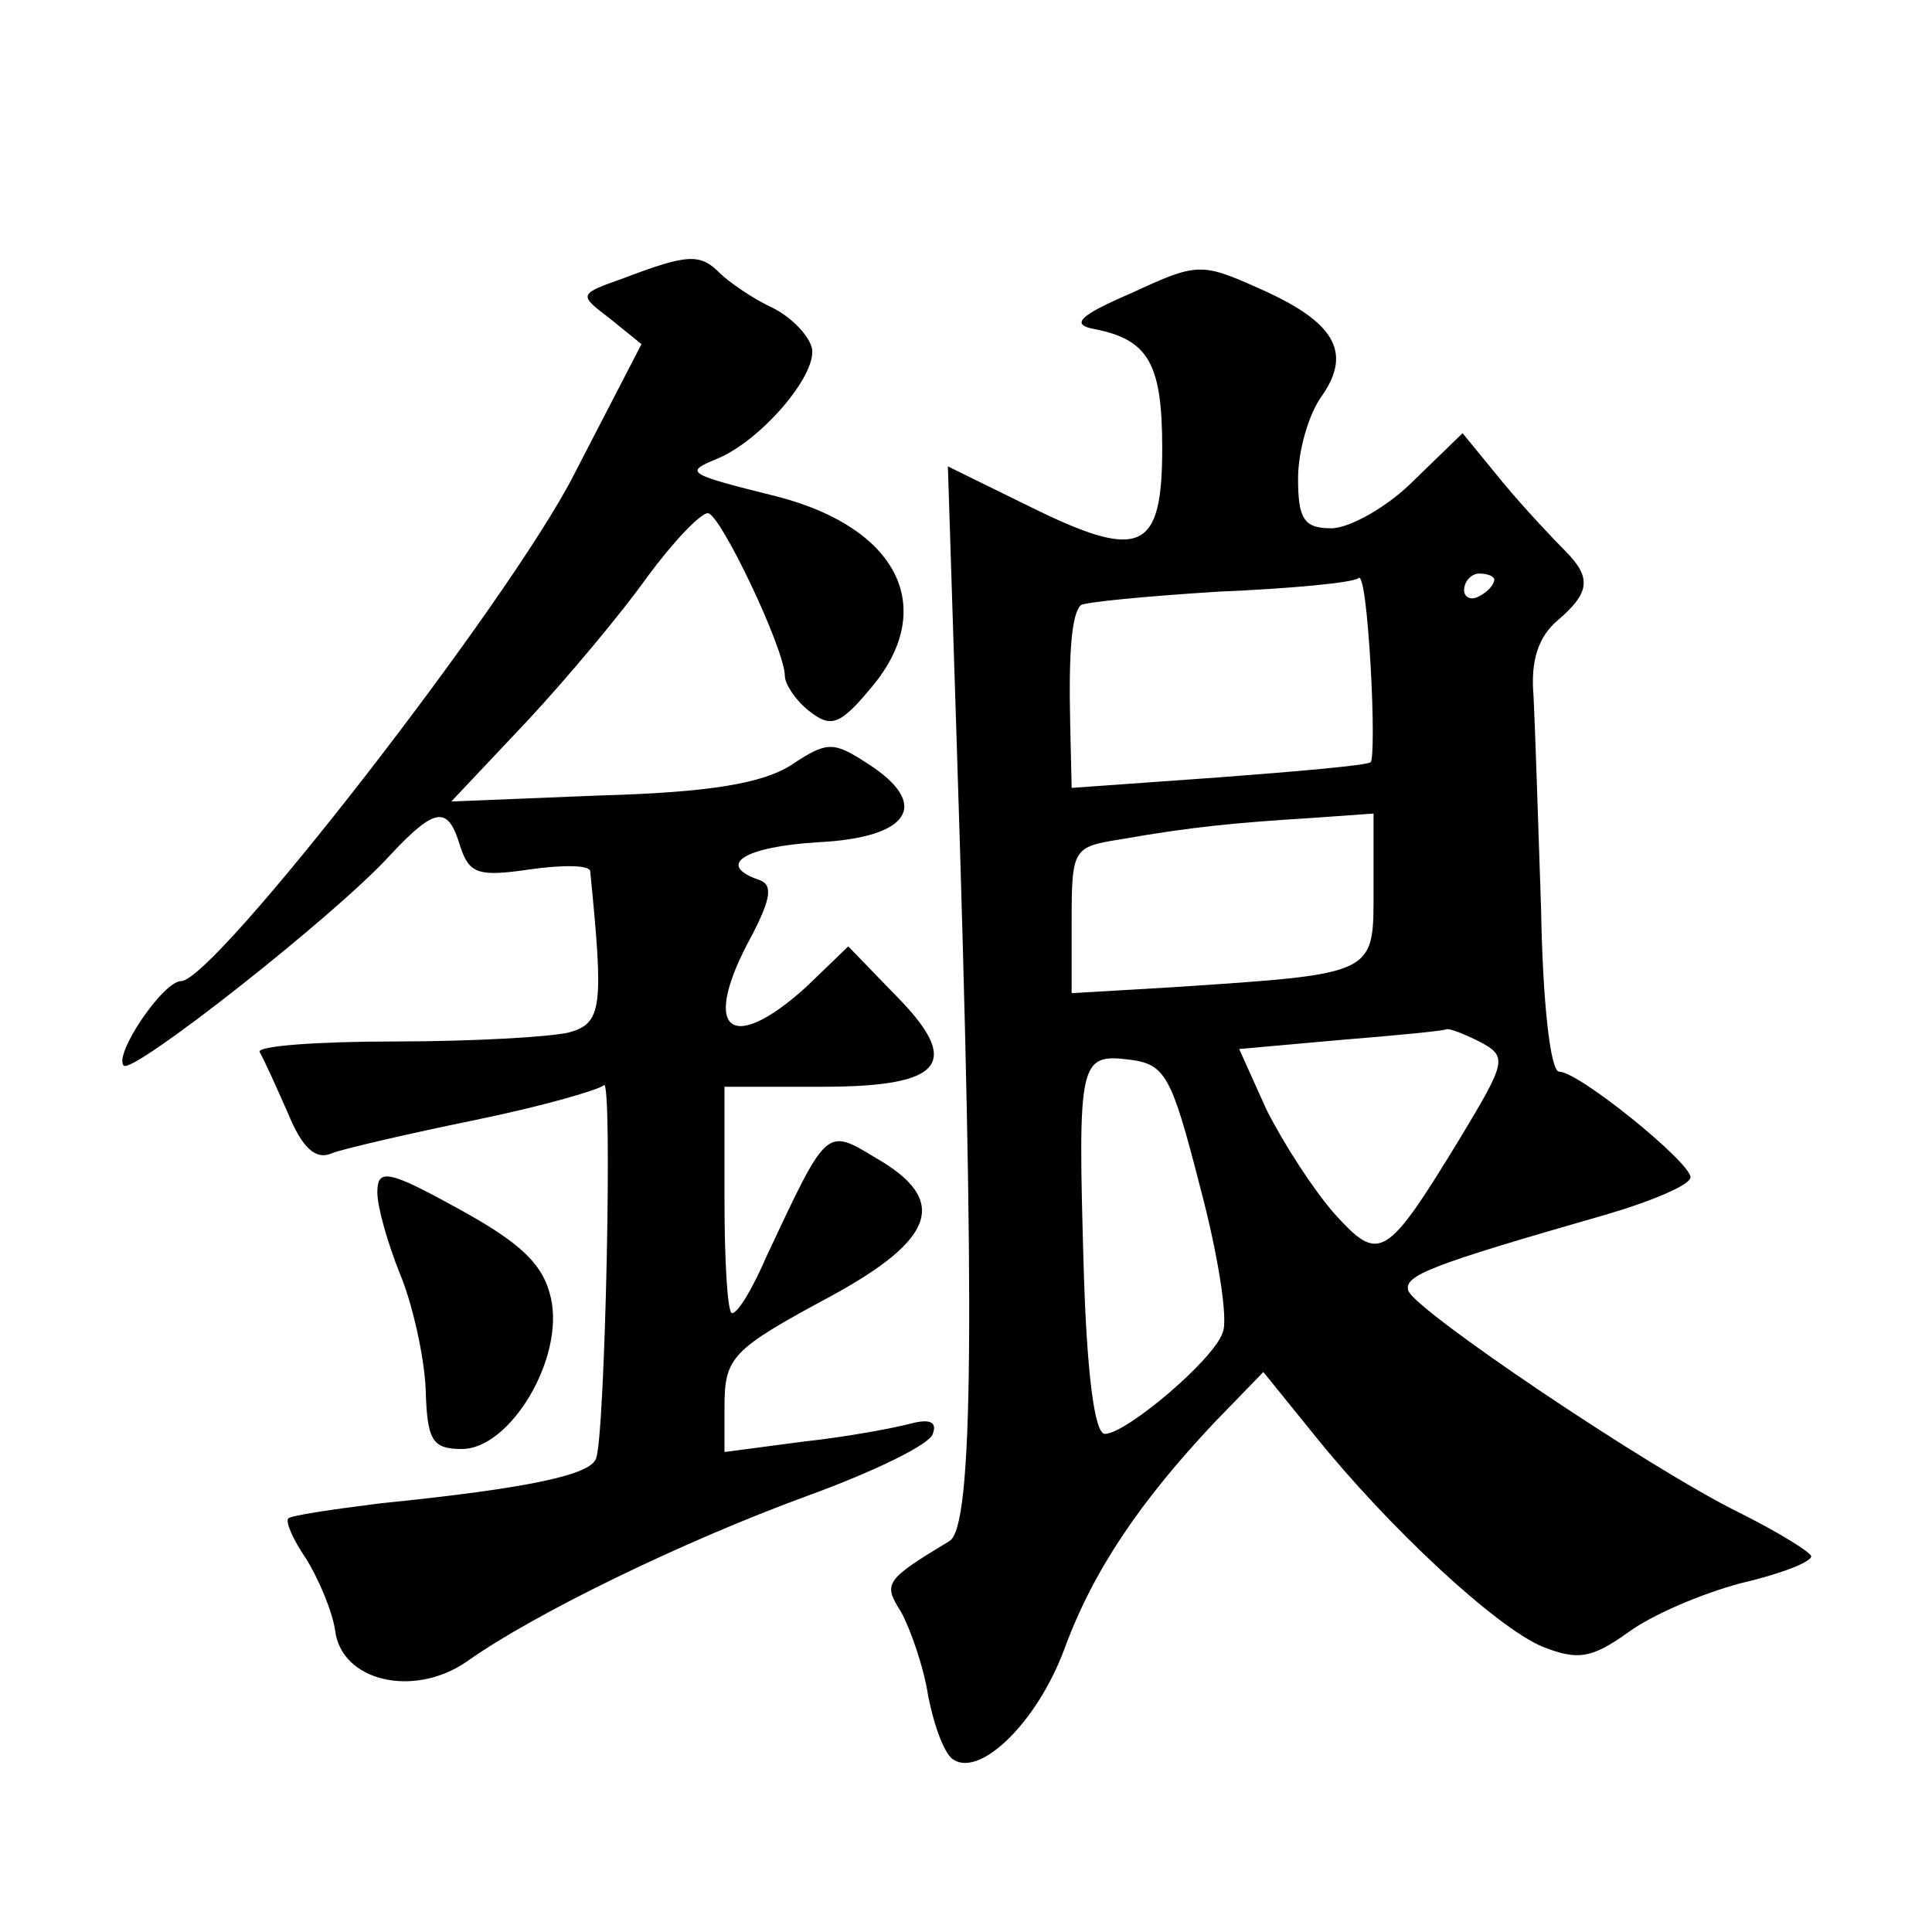
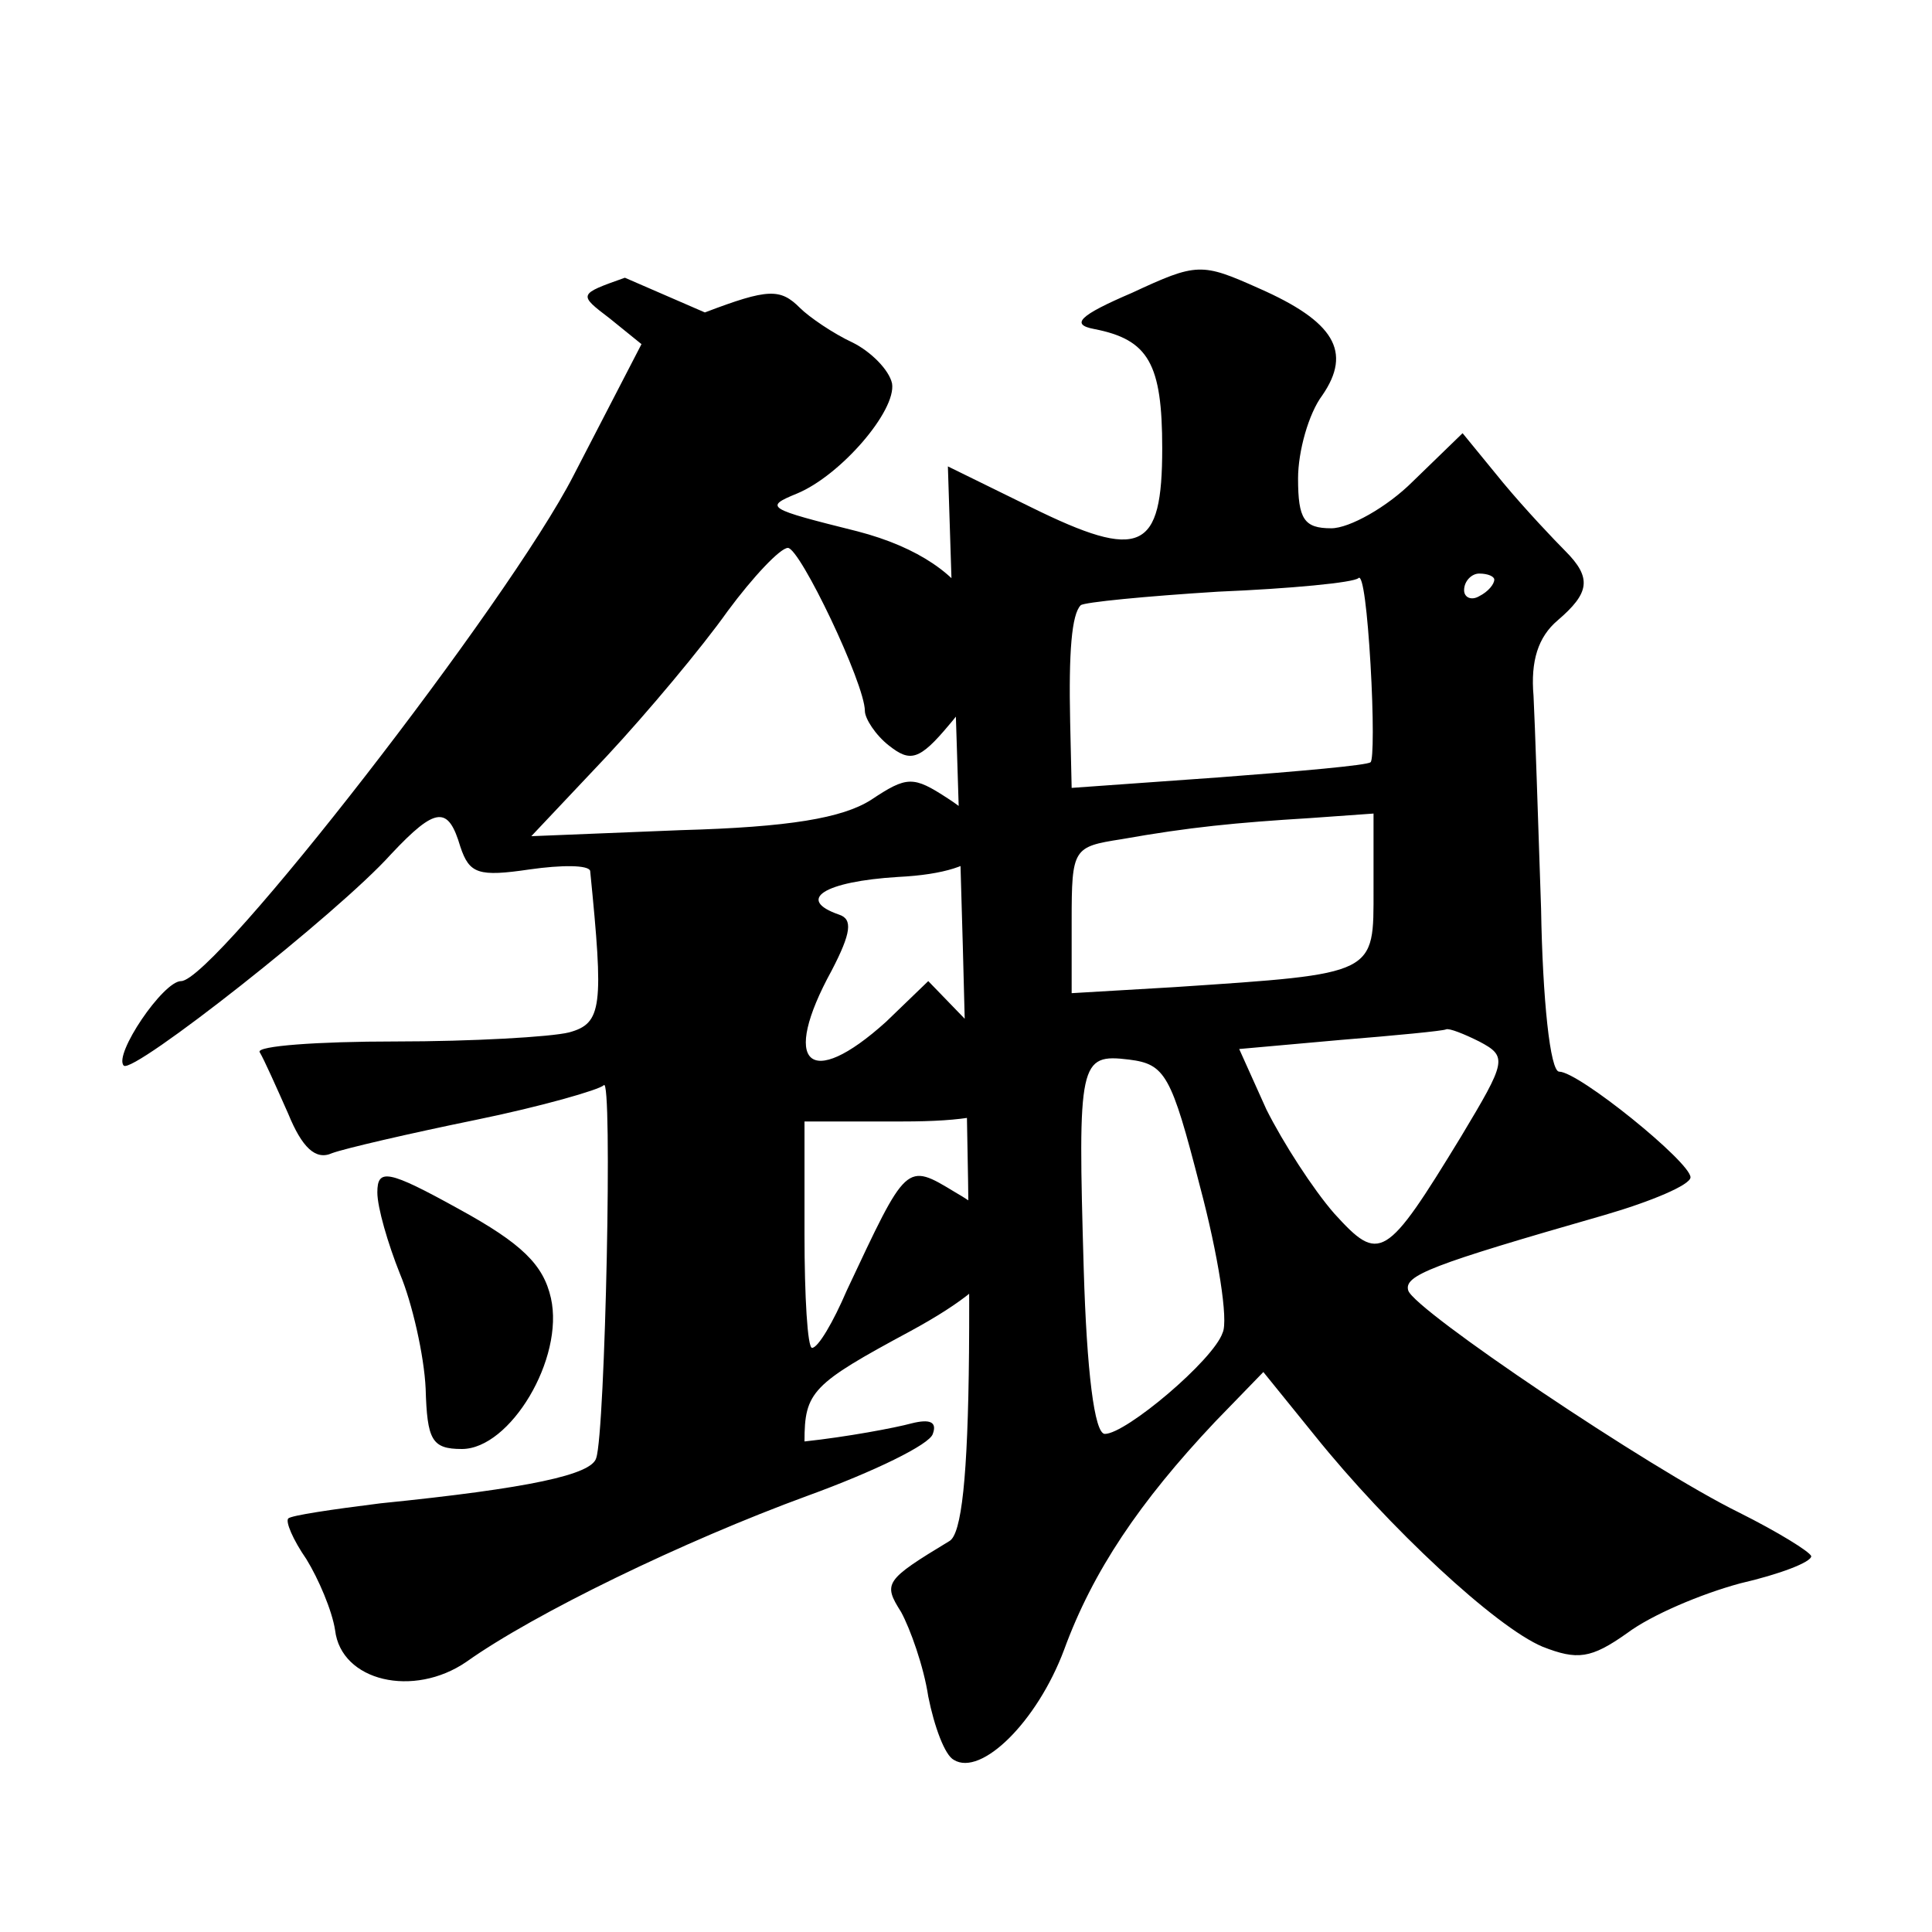
<svg xmlns="http://www.w3.org/2000/svg" version="1.0" width="128pt" height="128pt" viewBox="0 0 128 128" preserveAspectRatio="xMidYMid meet">
  <g transform="translate(0,128) scale(0.1,-0.1)" fill="#0" stroke="none">
-     <path d="M414 1096 c-31 -11 -31 -11 -10 -27 l21 -17 -45 -87 c-43 -84 -238 -335 -260 -335 -12 0 -45 -49 -38 -56 6 -6 142 101 177 140 30 32 38 32 46 5 6 -18 12 -20 46 -15 21 3 39 3 40 -1 9 -90 8 -101 -14 -107 -12 -3 -64 -6 -115 -6 -52 0 -92 -3 -90 -7 3 -5 11 -23 19 -41 9 -22 18 -31 29 -26 8 3 51 13 95 22 44 9 82 20 85 23 6 8 1 -230 -5 -247 -3 -11 -44 -20 -143 -30 -32 -4 -59 -8 -61 -10 -2 -2 3 -14 12 -27 8 -13 17 -34 19 -47 4 -34 52 -45 87 -21 45 32 144 80 226 110 44 16 81 34 83 41 3 8 -2 10 -14 7 -11 -3 -43 -9 -71 -12 l-53 -7 0 30 c0 33 5 38 70 73 70 38 79 64 30 92 -33 20 -32 20 -72 -65 -9 -21 -19 -38 -23 -38 -3 0 -5 34 -5 75 l0 75 65 0 c81 0 93 16 47 62 l-30 31 -28 -27 c-51 -46 -70 -28 -36 34 13 25 14 34 5 37 -29 10 -10 22 39 25 61 3 75 25 33 52 -23 15 -27 15 -51 -1 -19 -12 -54 -18 -126 -20 l-99 -4 50 53 c27 29 63 72 80 96 17 23 35 42 40 42 8 0 51 -90 51 -108 0 -5 7 -16 16 -23 14 -11 20 -10 40 14 46 53 20 107 -61 128 -60 15 -62 16 -40 25 29 12 66 55 63 73 -2 9 -14 21 -26 27 -13 6 -29 17 -35 23 -13 13 -21 13 -63 -3z M750 1086 c-35 -15 -41 -21 -25 -24 36 -7 45 -23 45 -79 0 -68 -14 -75 -87 -39 l-55 27 6 -188 c12 -374 11 -515 -5 -524 -43 -26 -44 -28 -32 -47 6 -11 15 -36 18 -56 4 -20 11 -39 17 -42 18 -11 55 25 73 73 19 52 50 98 100 151 l32 33 34 -42 c49 -61 120 -127 151 -140 23 -9 32 -8 56 9 16 12 49 26 75 33 26 6 47 14 47 18 -1 3 -22 16 -48 29 -59 29 -215 134 -219 147 -3 10 15 17 130 50 31 9 57 20 57 25 0 10 -74 70 -87 70 -6 0 -11 48 -12 108 -2 59 -4 122 -5 141 -2 23 3 39 16 50 21 18 23 28 5 46 -7 7 -26 27 -41 45 l-27 33 -33 -32 c-17 -17 -42 -31 -54 -31 -18 0 -22 6 -22 33 0 18 7 43 16 55 20 29 8 49 -42 71 -38 17 -41 17 -84 -3z m158 -311 c-2 -2 -47 -6 -100 -10 l-98 -7 -1 44 c-1 46 1 71 7 77 2 2 43 6 91 9 48 2 90 6 93 9 3 3 6 -23 8 -57 2 -34 2 -64 0 -65z m82 121 c0 -3 -4 -8 -10 -11 -5 -3 -10 -1 -10 4 0 6 5 11 10 11 6 0 10 -2 10 -4z m-80 -205 c0 -57 3 -56 -132 -65 l-68 -4 0 48 c0 48 1 49 33 54 45 8 76 11 125 14 l42 3 0 -50z m70 -101 c19 -10 18 -13 -12 -63 -50 -82 -54 -84 -84 -51 -14 16 -34 47 -45 69 l-18 40 67 6 c37 3 68 6 70 7 2 1 12 -3 22 -8z m-185 -96 c12 -45 19 -89 15 -97 -6 -18 -64 -67 -78 -67 -7 0 -12 42 -14 109 -4 138 -3 143 30 139 24 -3 28 -10 47 -84z M250 490 c0 -10 7 -34 15 -54 8 -19 16 -54 17 -76 1 -34 4 -40 24 -40 32 0 68 60 59 100 -5 22 -19 36 -61 59 -47 26 -54 27 -54 11z" />
+     <path d="M414 1096 c-31 -11 -31 -11 -10 -27 l21 -17 -45 -87 c-43 -84 -238 -335 -260 -335 -12 0 -45 -49 -38 -56 6 -6 142 101 177 140 30 32 38 32 46 5 6 -18 12 -20 46 -15 21 3 39 3 40 -1 9 -90 8 -101 -14 -107 -12 -3 -64 -6 -115 -6 -52 0 -92 -3 -90 -7 3 -5 11 -23 19 -41 9 -22 18 -31 29 -26 8 3 51 13 95 22 44 9 82 20 85 23 6 8 1 -230 -5 -247 -3 -11 -44 -20 -143 -30 -32 -4 -59 -8 -61 -10 -2 -2 3 -14 12 -27 8 -13 17 -34 19 -47 4 -34 52 -45 87 -21 45 32 144 80 226 110 44 16 81 34 83 41 3 8 -2 10 -14 7 -11 -3 -43 -9 -71 -12 c0 33 5 38 70 73 70 38 79 64 30 92 -33 20 -32 20 -72 -65 -9 -21 -19 -38 -23 -38 -3 0 -5 34 -5 75 l0 75 65 0 c81 0 93 16 47 62 l-30 31 -28 -27 c-51 -46 -70 -28 -36 34 13 25 14 34 5 37 -29 10 -10 22 39 25 61 3 75 25 33 52 -23 15 -27 15 -51 -1 -19 -12 -54 -18 -126 -20 l-99 -4 50 53 c27 29 63 72 80 96 17 23 35 42 40 42 8 0 51 -90 51 -108 0 -5 7 -16 16 -23 14 -11 20 -10 40 14 46 53 20 107 -61 128 -60 15 -62 16 -40 25 29 12 66 55 63 73 -2 9 -14 21 -26 27 -13 6 -29 17 -35 23 -13 13 -21 13 -63 -3z M750 1086 c-35 -15 -41 -21 -25 -24 36 -7 45 -23 45 -79 0 -68 -14 -75 -87 -39 l-55 27 6 -188 c12 -374 11 -515 -5 -524 -43 -26 -44 -28 -32 -47 6 -11 15 -36 18 -56 4 -20 11 -39 17 -42 18 -11 55 25 73 73 19 52 50 98 100 151 l32 33 34 -42 c49 -61 120 -127 151 -140 23 -9 32 -8 56 9 16 12 49 26 75 33 26 6 47 14 47 18 -1 3 -22 16 -48 29 -59 29 -215 134 -219 147 -3 10 15 17 130 50 31 9 57 20 57 25 0 10 -74 70 -87 70 -6 0 -11 48 -12 108 -2 59 -4 122 -5 141 -2 23 3 39 16 50 21 18 23 28 5 46 -7 7 -26 27 -41 45 l-27 33 -33 -32 c-17 -17 -42 -31 -54 -31 -18 0 -22 6 -22 33 0 18 7 43 16 55 20 29 8 49 -42 71 -38 17 -41 17 -84 -3z m158 -311 c-2 -2 -47 -6 -100 -10 l-98 -7 -1 44 c-1 46 1 71 7 77 2 2 43 6 91 9 48 2 90 6 93 9 3 3 6 -23 8 -57 2 -34 2 -64 0 -65z m82 121 c0 -3 -4 -8 -10 -11 -5 -3 -10 -1 -10 4 0 6 5 11 10 11 6 0 10 -2 10 -4z m-80 -205 c0 -57 3 -56 -132 -65 l-68 -4 0 48 c0 48 1 49 33 54 45 8 76 11 125 14 l42 3 0 -50z m70 -101 c19 -10 18 -13 -12 -63 -50 -82 -54 -84 -84 -51 -14 16 -34 47 -45 69 l-18 40 67 6 c37 3 68 6 70 7 2 1 12 -3 22 -8z m-185 -96 c12 -45 19 -89 15 -97 -6 -18 -64 -67 -78 -67 -7 0 -12 42 -14 109 -4 138 -3 143 30 139 24 -3 28 -10 47 -84z M250 490 c0 -10 7 -34 15 -54 8 -19 16 -54 17 -76 1 -34 4 -40 24 -40 32 0 68 60 59 100 -5 22 -19 36 -61 59 -47 26 -54 27 -54 11z" />
  </g>
</svg>